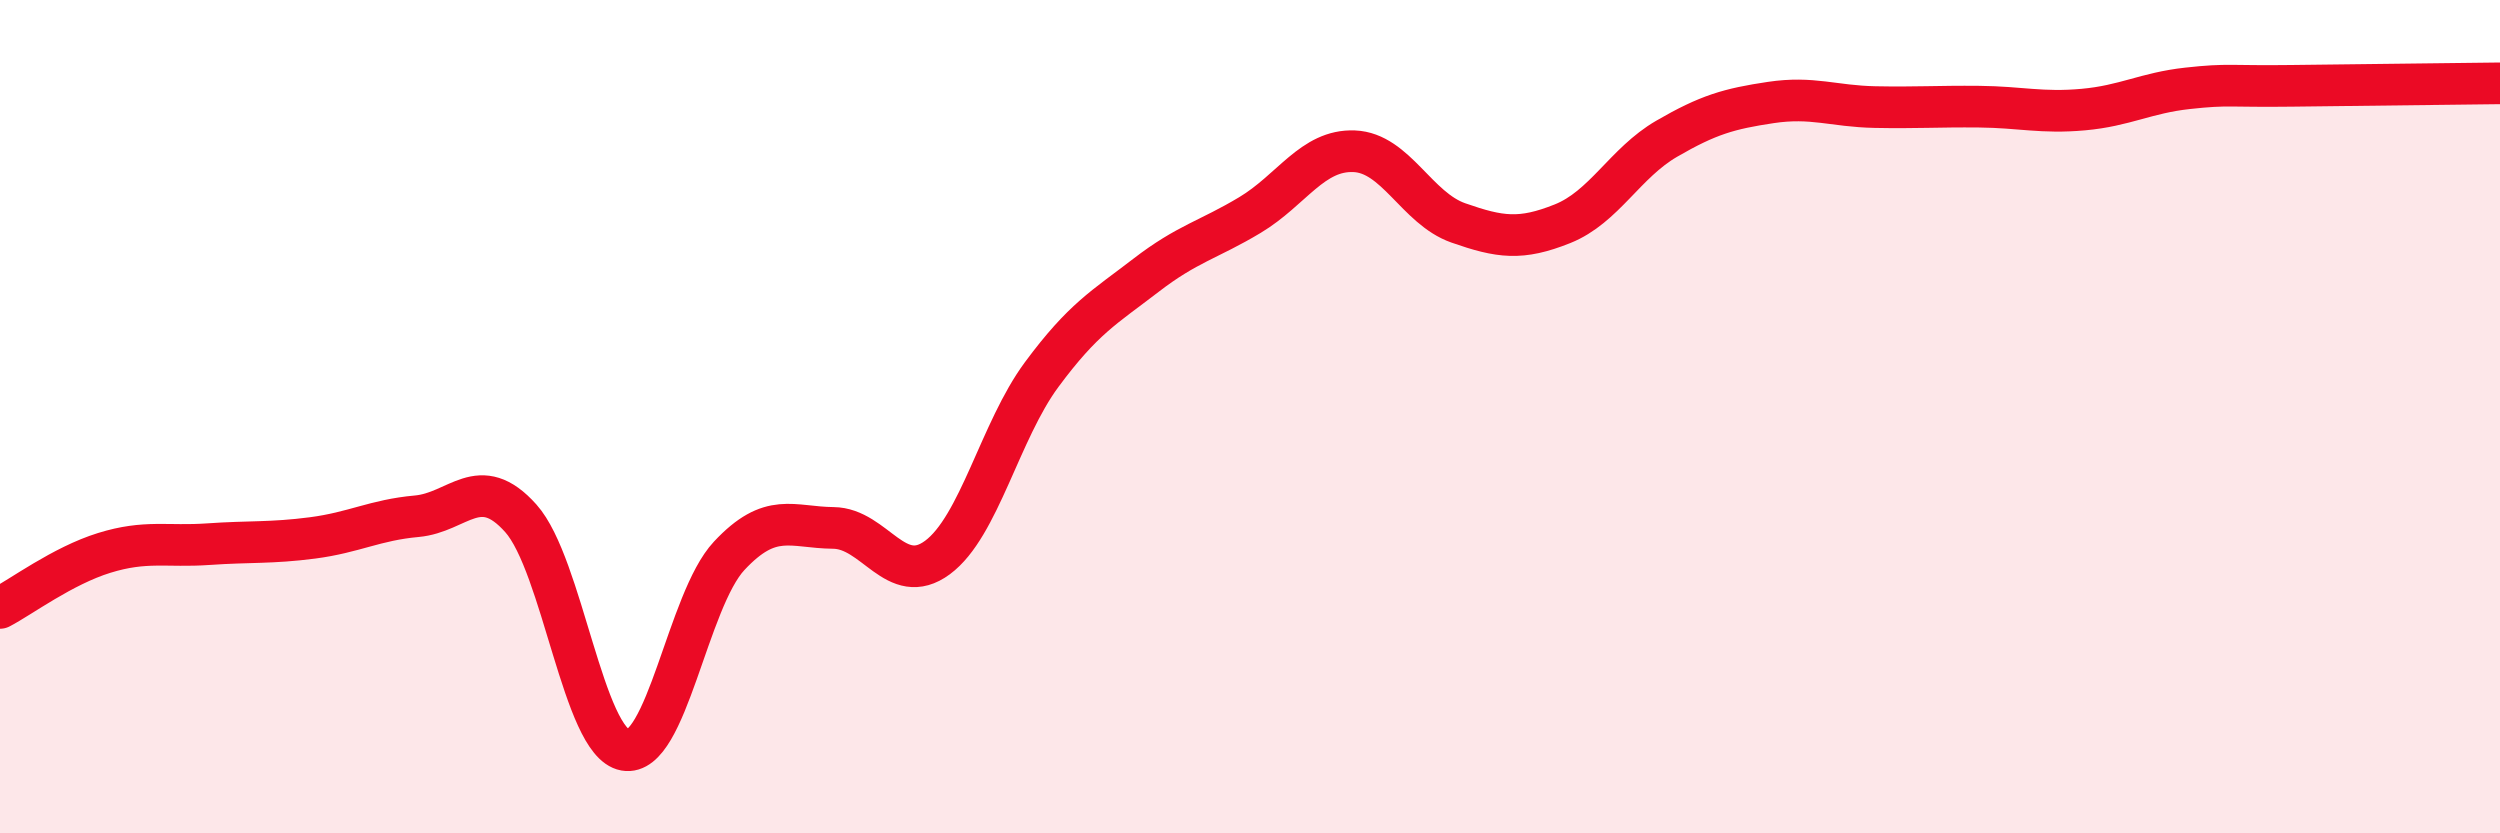
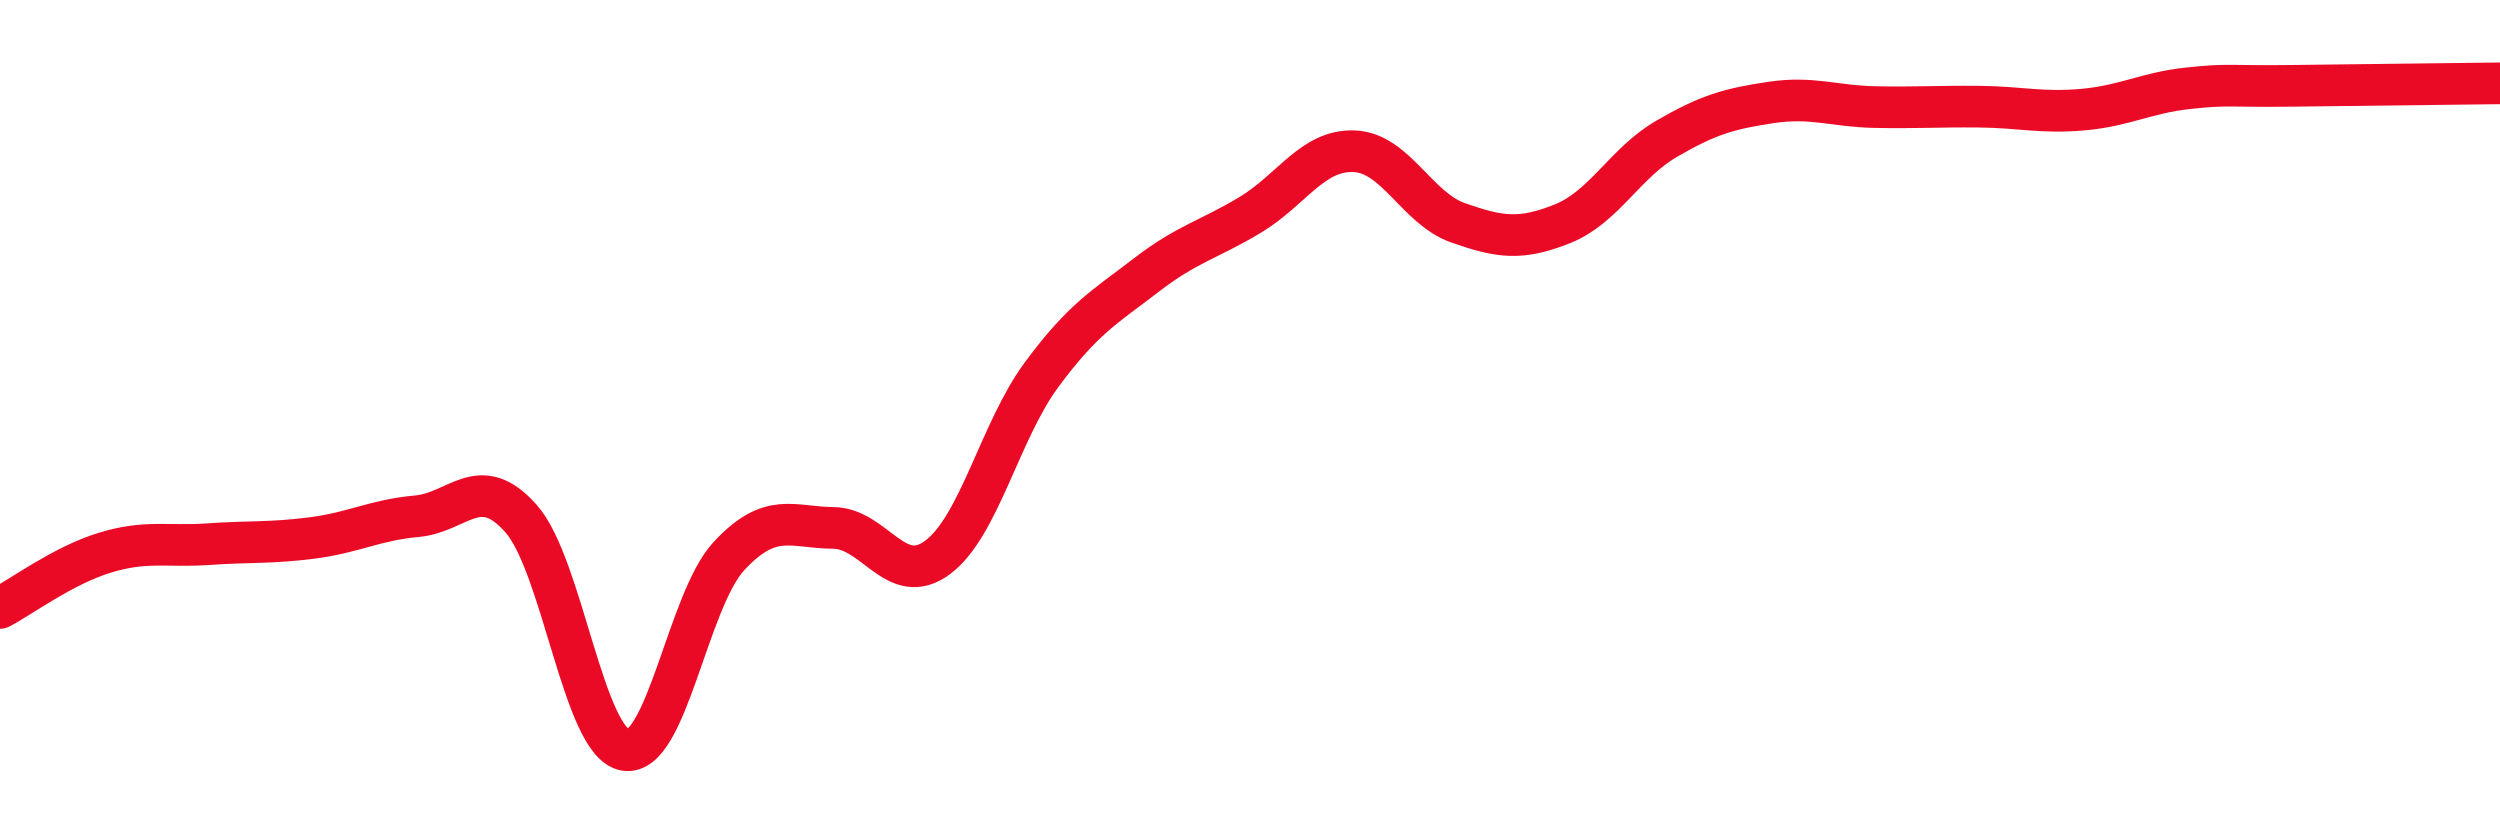
<svg xmlns="http://www.w3.org/2000/svg" width="60" height="20" viewBox="0 0 60 20">
-   <path d="M 0,14.59 C 0.5,14.33 1.5,13.58 2.5,13.27 C 3.5,12.96 4,13.13 5,13.06 C 6,12.99 6.5,13.04 7.5,12.91 C 8.5,12.78 9,12.48 10,12.39 C 11,12.3 11.5,11.32 12.5,12.44 C 13.5,13.56 14,17.82 15,18 C 16,18.18 16.5,14.41 17.5,13.34 C 18.5,12.27 19,12.66 20,12.67 C 21,12.68 21.5,14.12 22.5,13.38 C 23.5,12.64 24,10.34 25,8.99 C 26,7.64 26.5,7.38 27.5,6.61 C 28.5,5.84 29,5.76 30,5.16 C 31,4.56 31.5,3.59 32.5,3.63 C 33.5,3.67 34,5 35,5.35 C 36,5.7 36.5,5.77 37.5,5.37 C 38.5,4.97 39,3.91 40,3.33 C 41,2.75 41.5,2.61 42.5,2.46 C 43.5,2.31 44,2.55 45,2.57 C 46,2.59 46.5,2.55 47.5,2.56 C 48.5,2.57 49,2.72 50,2.63 C 51,2.54 51.5,2.23 52.5,2.12 C 53.5,2.01 53.5,2.08 55,2.06 C 56.5,2.04 59,2.01 60,2L60 20L0 20Z" fill="#EB0A25" opacity="0.1" stroke-linecap="round" stroke-linejoin="round" />
  <path d="M 0,14.59 C 0.5,14.33 1.5,13.58 2.5,13.27 C 3.5,12.96 4,13.13 5,13.06 C 6,12.99 6.5,13.04 7.5,12.91 C 8.5,12.78 9,12.48 10,12.39 C 11,12.3 11.5,11.32 12.5,12.44 C 13.5,13.56 14,17.82 15,18 C 16,18.18 16.5,14.41 17.5,13.34 C 18.5,12.27 19,12.66 20,12.67 C 21,12.68 21.5,14.12 22.5,13.38 C 23.5,12.64 24,10.34 25,8.99 C 26,7.64 26.5,7.38 27.5,6.61 C 28.5,5.84 29,5.76 30,5.16 C 31,4.56 31.5,3.59 32.5,3.63 C 33.5,3.67 34,5 35,5.35 C 36,5.7 36.5,5.77 37.5,5.37 C 38.5,4.97 39,3.91 40,3.33 C 41,2.75 41.5,2.61 42.5,2.46 C 43.5,2.31 44,2.55 45,2.57 C 46,2.59 46.5,2.55 47.5,2.56 C 48.5,2.57 49,2.72 50,2.63 C 51,2.54 51.5,2.23 52.5,2.12 C 53.5,2.01 53.5,2.08 55,2.06 C 56.5,2.04 59,2.01 60,2" stroke="#EB0A25" stroke-width="1" fill="none" stroke-linecap="round" stroke-linejoin="round" />
</svg>